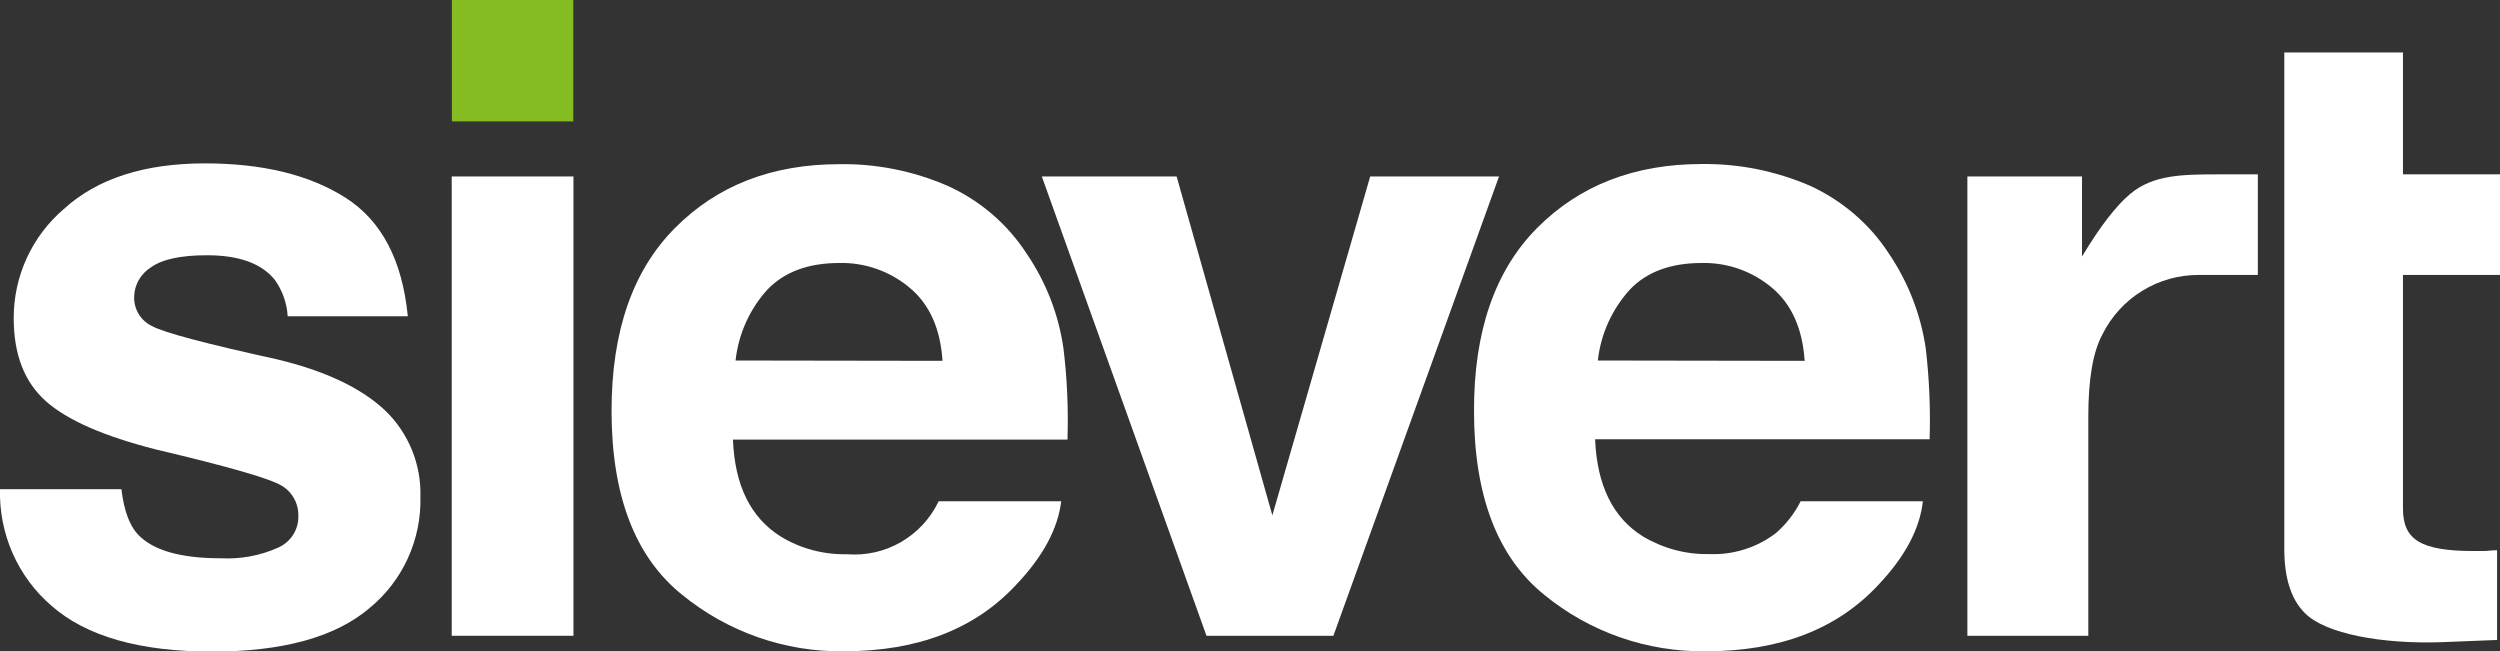
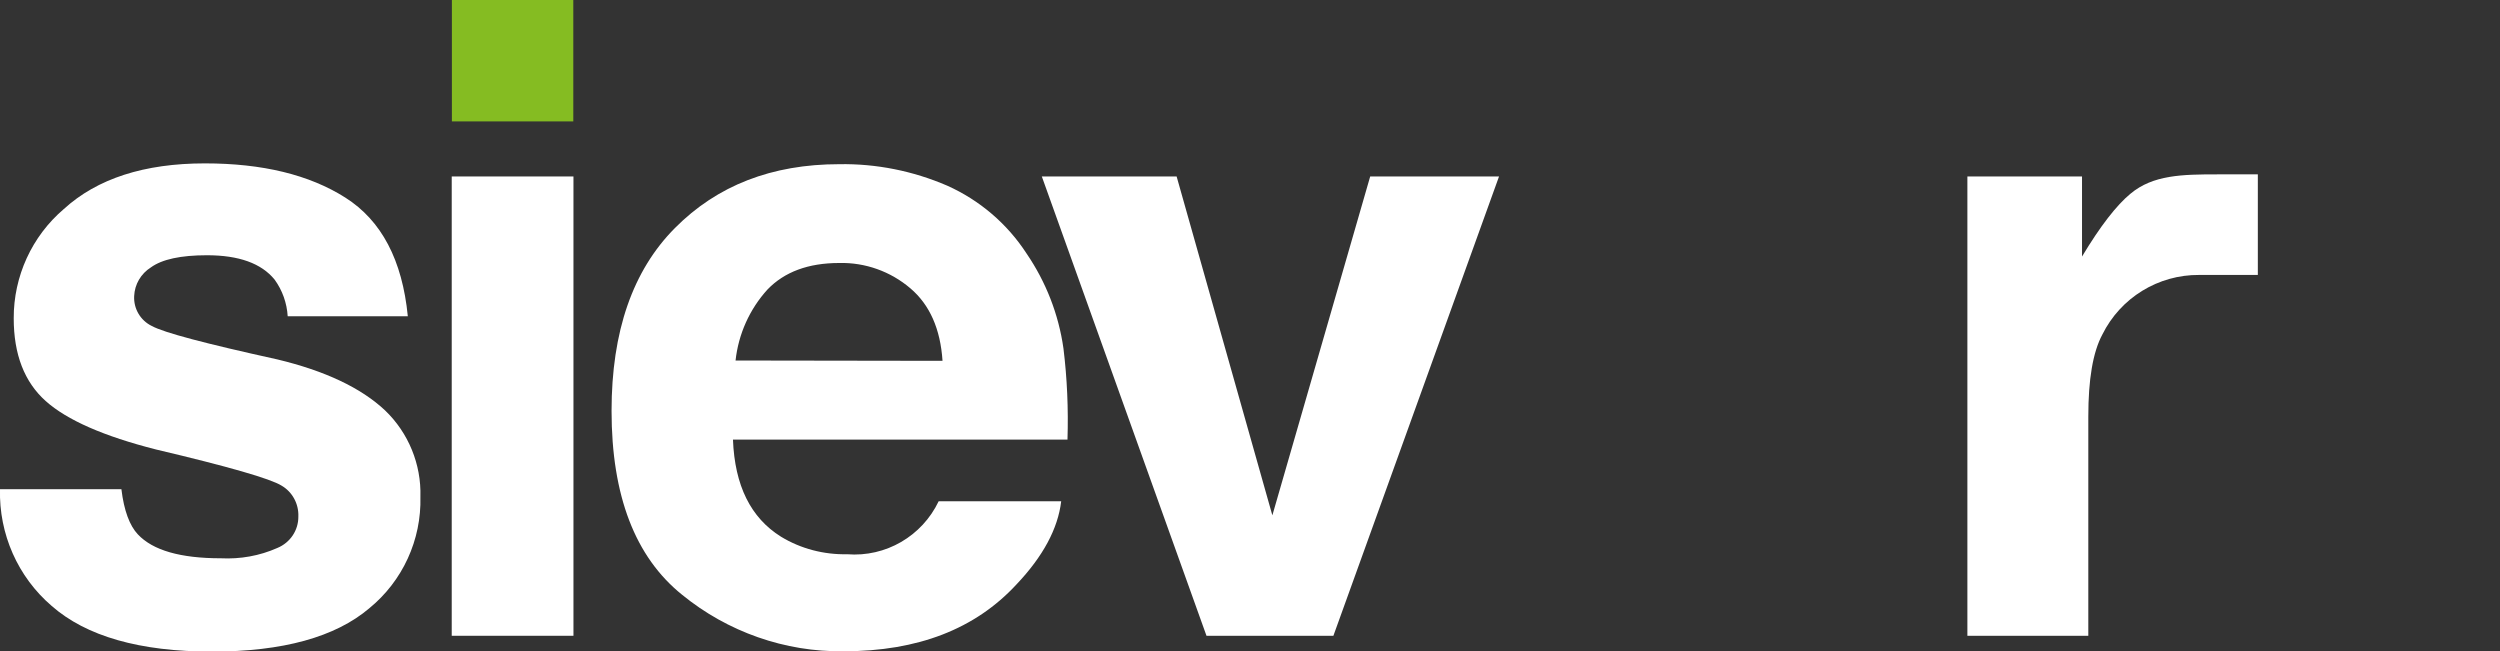
<svg xmlns="http://www.w3.org/2000/svg" version="1.1" id="Ebene_1" x="0px" y="0px" width="15.485px" height="4.035px" viewBox="2.257 5.982 15.485 4.035" xml:space="preserve">
  <rect x="2.257" y="5.982" width="15.485" height="4.035" fill="#333333" stroke="none" />
  <g id="Box" display="none">
    <rect y="3.726" display="inline" width="20" height="8.549" />
  </g>
  <g id="Logo">
    <path fill="#FFFFFF" d="M3.974,8.208C3.529,8.11,3.271,8.042,3.197,8.001c-0.07-0.034-0.113-0.107-0.109-0.185   c0.003-0.073,0.042-0.139,0.104-0.178c0.069-0.05,0.185-0.075,0.347-0.075c0.197,0,0.337,0.05,0.419,0.151   c0.048,0.066,0.076,0.145,0.081,0.227h0.744C4.749,7.593,4.62,7.348,4.396,7.206c-0.224-0.142-0.514-0.212-0.87-0.212   c-0.375,0-0.667,0.094-0.874,0.283C2.454,7.446,2.341,7.694,2.342,7.954c0,0.223,0.066,0.394,0.198,0.512s0.36,0.218,0.683,0.3   C3.672,8.872,3.932,8.947,4.001,8.99c0.067,0.039,0.107,0.113,0.104,0.191c0.001,0.085-0.05,0.162-0.13,0.195   c-0.11,0.049-0.23,0.07-0.35,0.064c-0.25,0-0.421-0.049-0.514-0.148C3.06,9.238,3.025,9.145,3.009,9.012H2.257   c-0.007,0.277,0.11,0.543,0.32,0.723c0.214,0.188,0.545,0.283,0.993,0.283c0.439,0,0.764-0.09,0.974-0.268   c0.207-0.169,0.324-0.424,0.317-0.691c0.006-0.201-0.074-0.396-0.219-0.535C4.493,8.384,4.27,8.279,3.974,8.208z" />
    <rect x="5.055" y="7.075" fill="#FFFFFF" width="0.754" height="2.845" />
    <path fill="#FFFFFF" d="M8.616,7.553c-0.12-0.185-0.291-0.331-0.492-0.421C7.913,7.041,7.685,6.995,7.455,6.999   c-0.417,0-0.756,0.132-1.017,0.395C6.176,7.657,6.045,8.035,6.045,8.527c0,0.525,0.146,0.905,0.437,1.139   c0.282,0.23,0.637,0.355,1.001,0.35c0.459,0,0.815-0.138,1.07-0.414C8.718,9.428,8.81,9.256,8.83,9.087H8.071   C7.968,9.303,7.743,9.434,7.504,9.415C7.36,9.418,7.217,9.381,7.094,9.306C6.907,9.189,6.808,8.99,6.797,8.705h2.072   C8.875,8.516,8.867,8.327,8.844,8.14C8.814,7.929,8.736,7.729,8.616,7.553z M6.813,8.215C6.831,8.051,6.9,7.897,7.011,7.775   c0.105-0.109,0.253-0.164,0.444-0.164c0.161-0.004,0.318,0.052,0.441,0.157C8.016,7.87,8.082,8.02,8.095,8.217L6.813,8.215z" />
    <polygon fill="#FFFFFF" points="10.744,7.075 10.138,9.174 9.545,7.075 8.71,7.075 9.73,9.92 10.516,9.92 11.542,7.075  " />
-     <path fill="#FFFFFF" d="M13.957,7.553c-0.119-0.184-0.291-0.33-0.49-0.421c-0.212-0.091-0.439-0.137-0.67-0.134   c-0.416,0-0.756,0.132-1.018,0.395s-0.393,0.641-0.392,1.134c0,0.525,0.145,0.905,0.435,1.139c0.281,0.231,0.637,0.355,1.002,0.35   c0.459,0,0.815-0.138,1.07-0.414c0.164-0.174,0.255-0.346,0.273-0.515H13.41c-0.037,0.075-0.09,0.142-0.152,0.196   c-0.118,0.091-0.265,0.137-0.414,0.131c-0.144,0.003-0.286-0.035-0.41-0.109c-0.186-0.115-0.285-0.316-0.297-0.602h2.072   c0.006-0.188-0.002-0.377-0.024-0.564C14.154,7.929,14.076,7.729,13.957,7.553z M12.154,8.215c0.018-0.164,0.088-0.318,0.199-0.44   c0.104-0.109,0.253-0.164,0.443-0.164c0.162-0.004,0.318,0.052,0.441,0.157c0.119,0.102,0.185,0.252,0.198,0.449L12.154,8.215z" />
    <path fill="#FFFFFF" d="M15.453,7.182c-0.085,0.07-0.186,0.199-0.3,0.389V7.075h-0.71V9.92h0.749V8.561   c0-0.228,0.028-0.397,0.087-0.507c0.113-0.228,0.346-0.371,0.6-0.369h0.363V7.062h-0.248C15.773,7.062,15.593,7.065,15.453,7.182z" />
-     <path fill="#FFFFFF" d="M17.742,7.685V7.062h-0.601V6.307h-0.735v3.075c0,0.178,0.041,0.31,0.125,0.395   c0.129,0.134,0.488,0.194,0.84,0.183l0.353-0.014V9.39c-0.024,0-0.05,0.003-0.074,0.005h-0.071c-0.328,0-0.438-0.07-0.438-0.262   V7.685H17.742z" />
    <rect x="5.056" y="5.982" fill="#85BC22" width="0.752" height="0.752" />
  </g>
</svg>